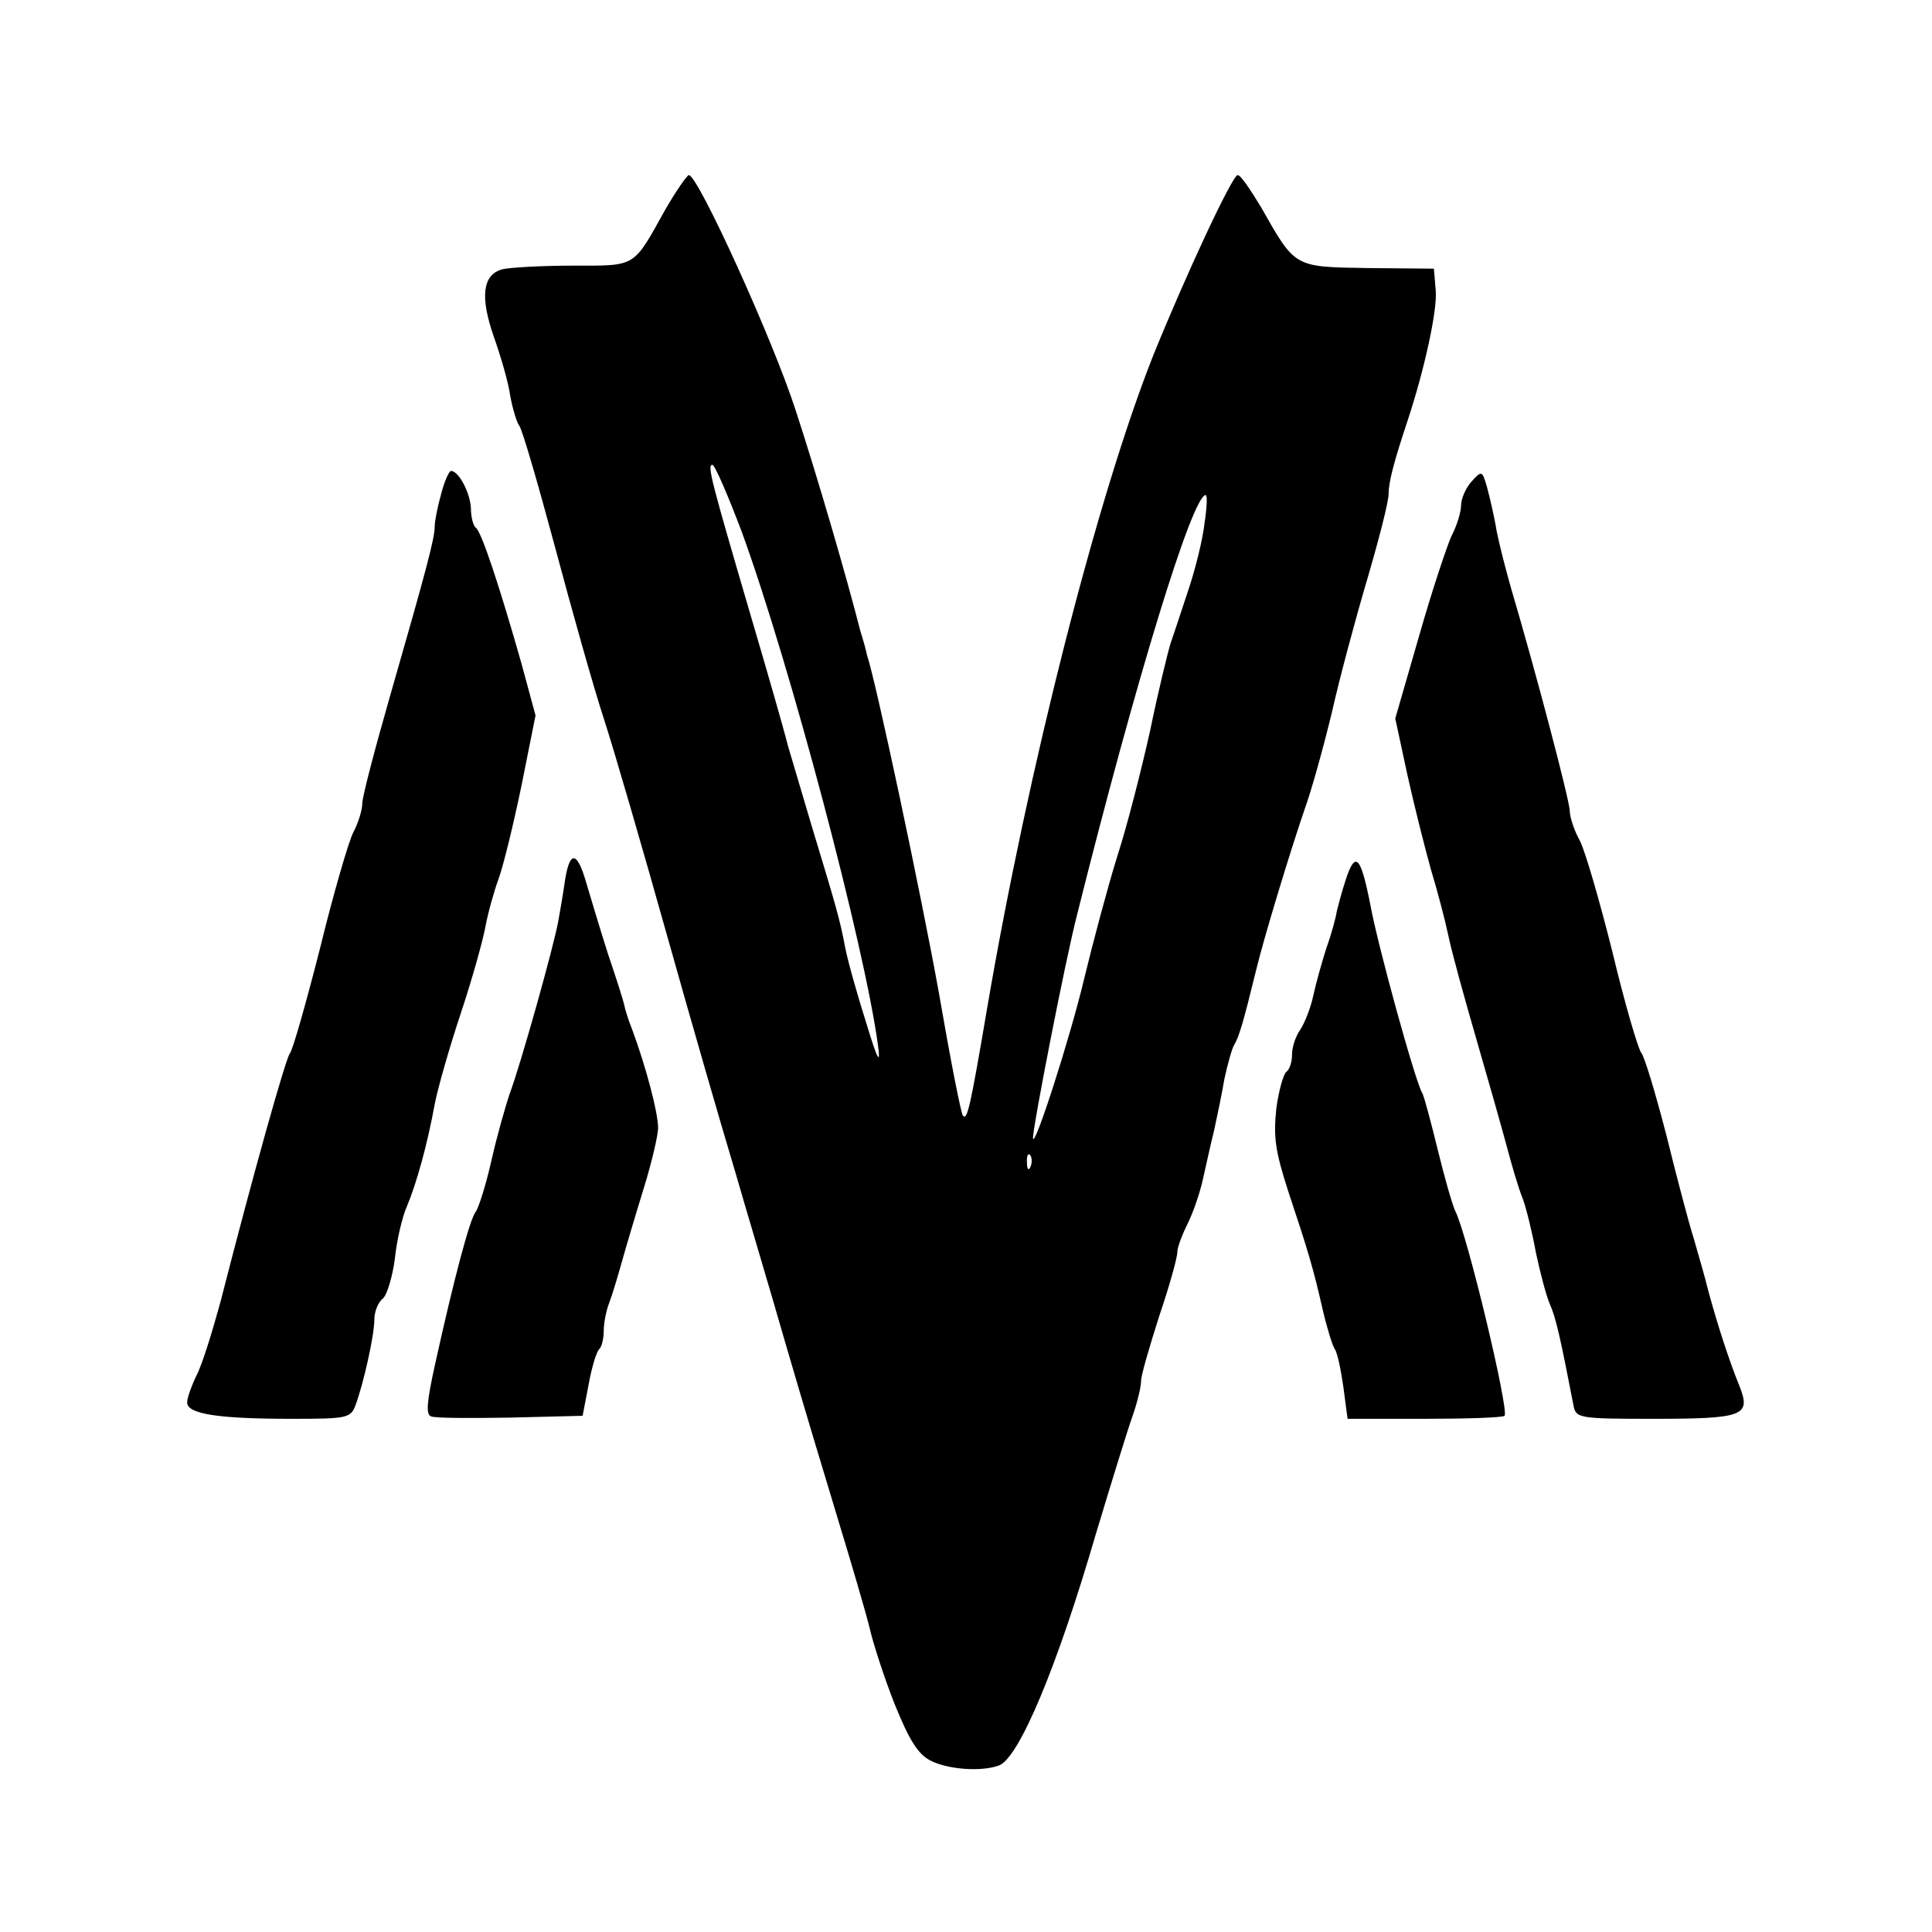
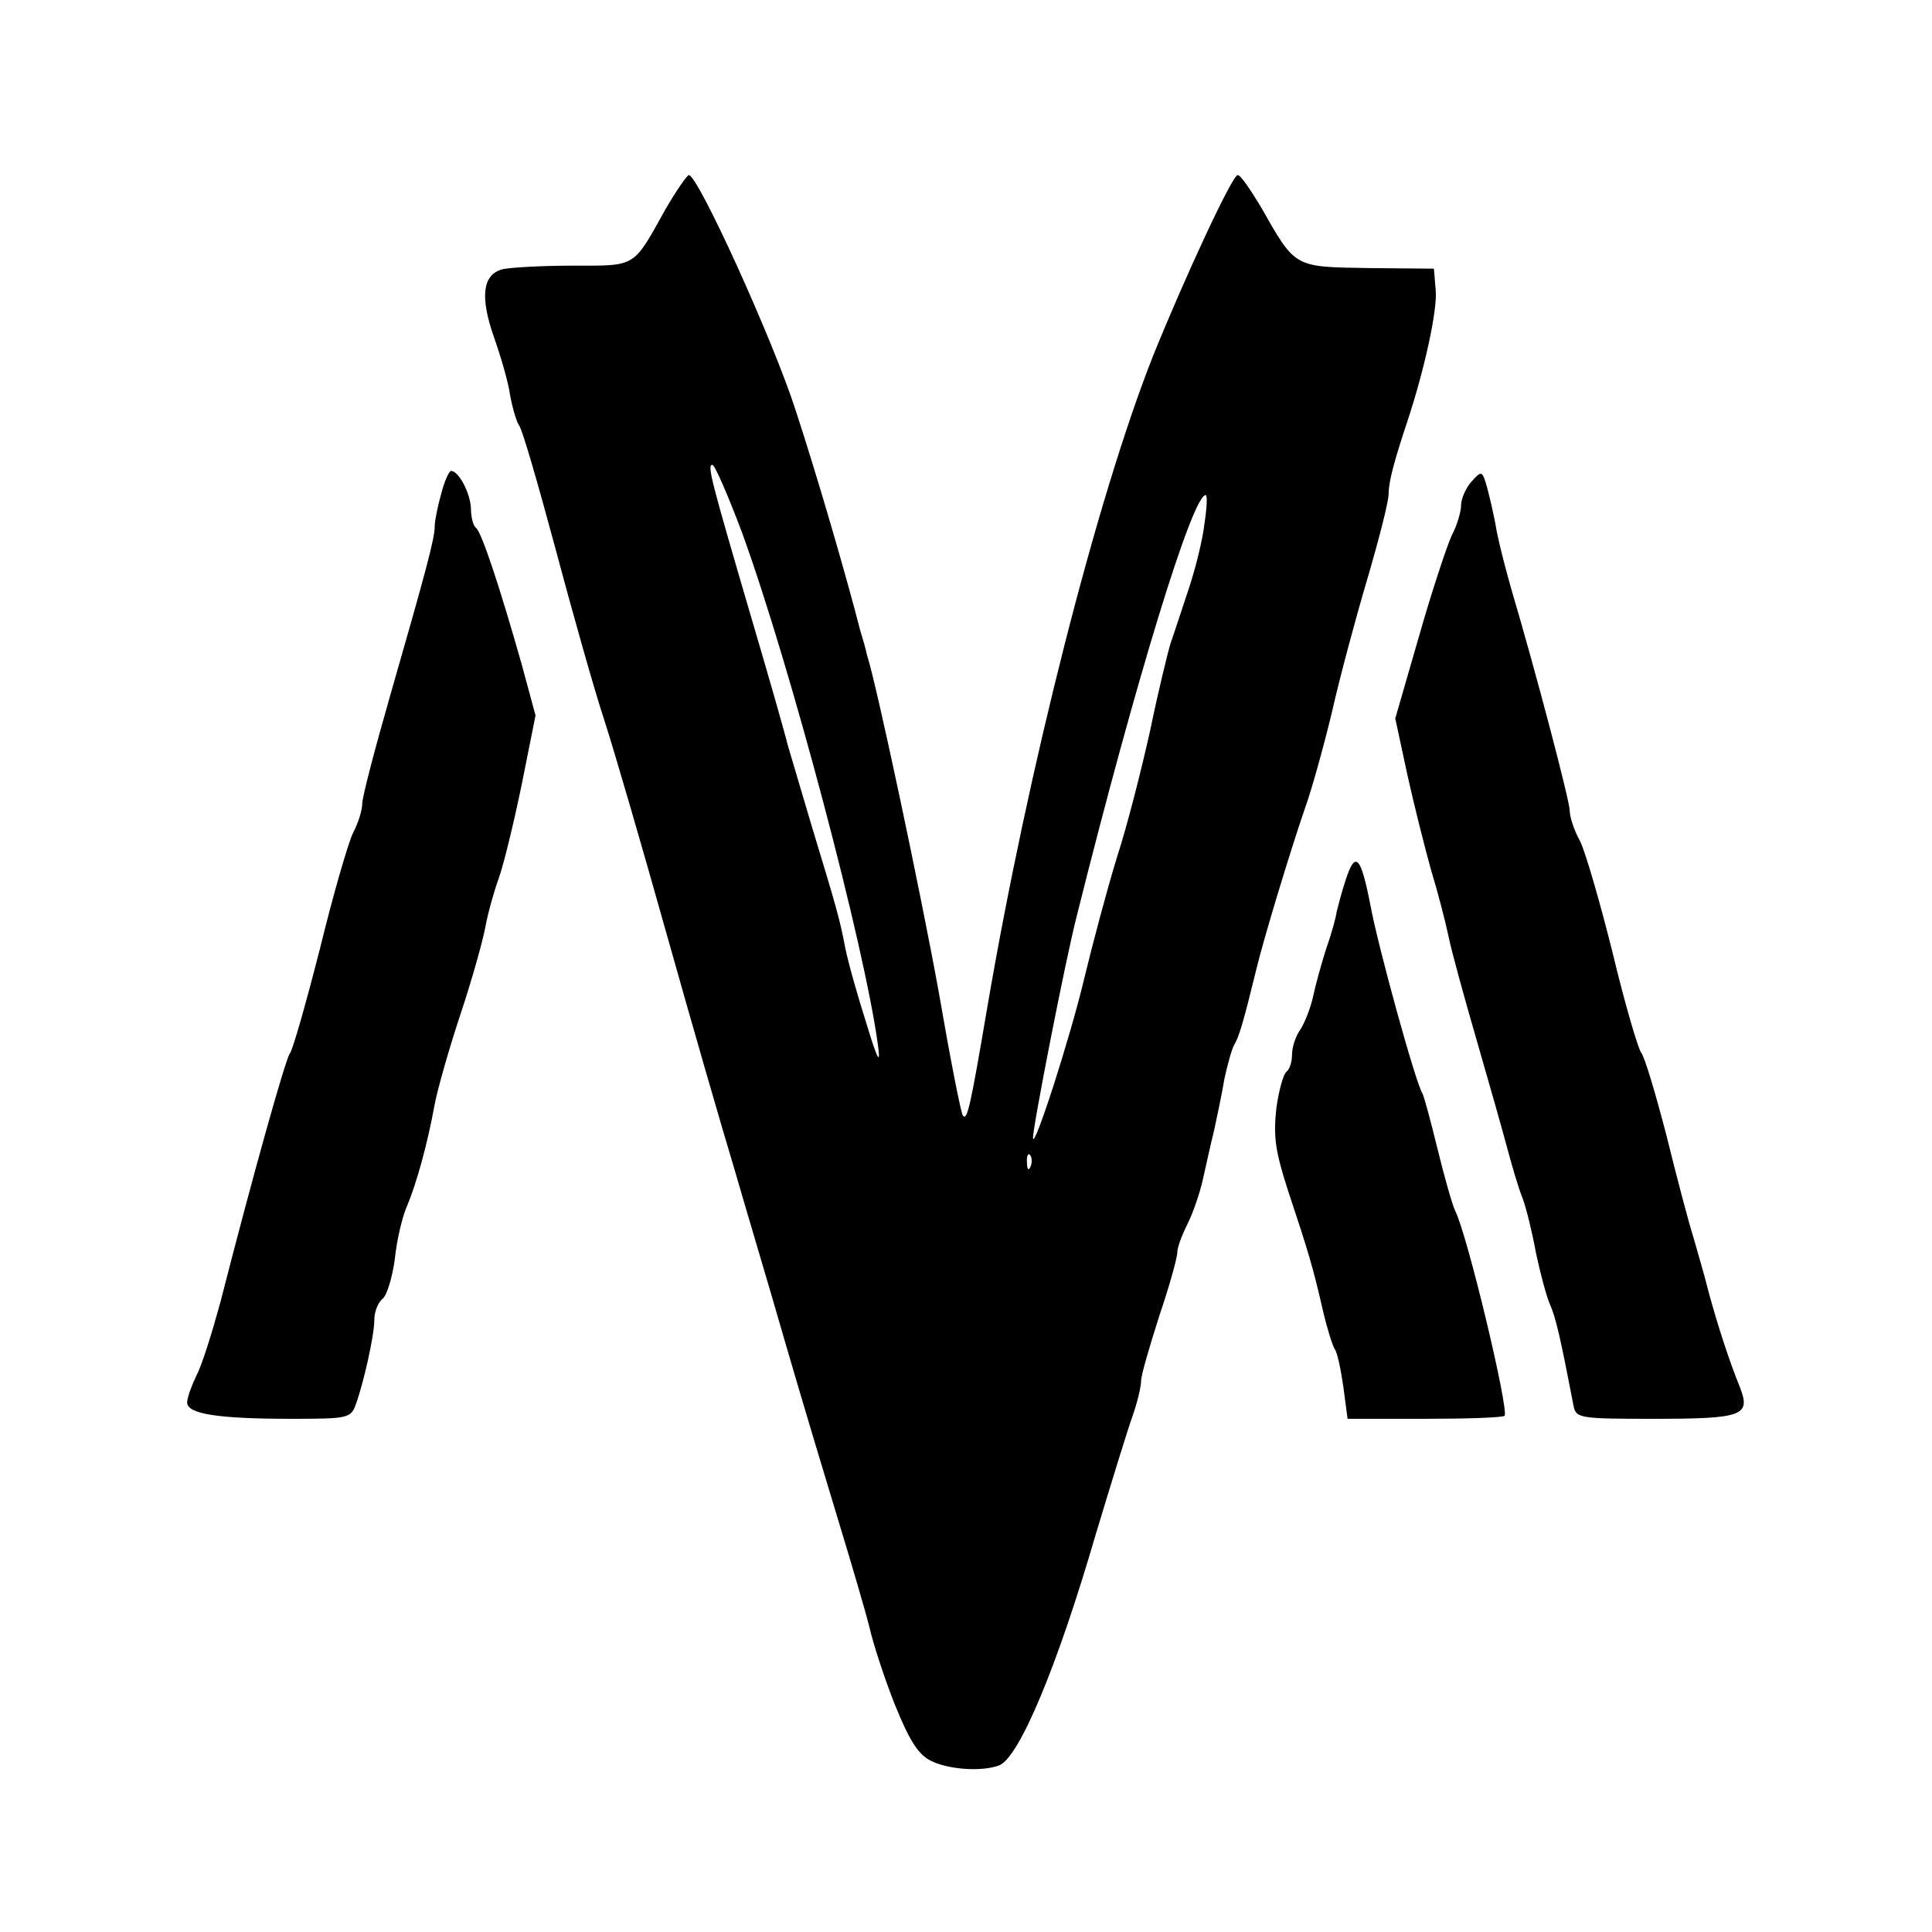
<svg xmlns="http://www.w3.org/2000/svg" version="1.0" width="320pt" height="320pt" viewBox="0 0 320 320" preserveAspectRatio="xMidYMid meet">
  <g transform="translate(0,320) scale(0.1,-0.1)" fill="#000000" stroke="none">
    <path d="M1102 2853 c-54 -97 -47 -93 -153 -93 -52 0 -104 -3 -117 -6 -33 -9 -37 -46 -14 -112 11 -31 24 -75 27 -97 4 -22 11 -45 15 -50 5 -6 31 -96 59 -200 28 -105 64 -233 81 -285 17 -52 64 -214 105 -360 41 -146 91 -319 111 -385 19 -66 58 -196 85 -290 27 -93 67 -226 88 -295 21 -69 44 -147 51 -175 6 -27 25 -85 42 -128 24 -59 38 -82 59 -93 29 -15 85 -19 114 -8 33 13 96 163 160 383 26 86 53 174 61 196 8 23 14 48 14 58 0 9 14 57 30 107 17 50 30 97 30 106 0 8 8 29 17 47 9 18 20 50 25 72 5 22 13 59 19 83 5 23 13 61 17 85 5 23 12 49 16 56 8 13 15 36 37 126 12 50 55 192 80 265 11 30 31 102 45 160 13 58 40 158 59 222 19 65 35 127 35 140 0 20 9 54 32 123 27 82 49 181 46 214 l-3 36 -109 1 c-124 2 -120 0 -178 102 -17 28 -33 52 -38 52 -9 0 -87 -168 -140 -299 -93 -235 -207 -683 -275 -1081 -28 -165 -33 -186 -40 -178 -3 2 -21 94 -40 204 -29 161 -104 515 -119 559 -1 6 -6 24 -11 40 -23 90 -71 255 -107 365 -38 118 -162 390 -177 390 -3 0 -21 -26 -39 -57z m127 -535 c80 -220 203 -685 225 -848 5 -35 0 -28 -19 35 -14 44 -30 100 -35 125 -9 48 -15 68 -55 200 -14 47 -32 108 -40 135 -7 28 -34 122 -60 210 -68 232 -74 255 -65 255 4 0 26 -51 49 -112z m766 15 c-3 -27 -15 -75 -26 -108 -11 -33 -24 -73 -30 -90 -5 -16 -21 -82 -34 -145 -14 -63 -38 -158 -55 -210 -16 -52 -40 -142 -54 -200 -24 -101 -84 -286 -85 -265 -1 15 54 297 73 370 97 388 191 695 213 695 3 0 2 -21 -2 -47z m-288 -1065 c-3 -8 -6 -5 -6 6 -1 11 2 17 5 13 3 -3 4 -12 1 -19z" />
    <path d="M731 2383 c-6 -21 -11 -46 -11 -55 0 -20 -14 -72 -74 -281 -25 -87 -46 -167 -46 -178 0 -11 -7 -33 -15 -48 -8 -16 -33 -102 -55 -192 -23 -90 -45 -168 -50 -174 -7 -9 -60 -197 -115 -412 -14 -51 -31 -106 -40 -122 -8 -17 -15 -36 -15 -44 0 -19 51 -27 173 -27 92 0 98 1 106 23 13 35 31 115 31 141 0 13 6 29 14 35 7 6 16 36 20 66 3 30 12 69 20 87 16 38 34 103 46 169 5 26 24 93 43 150 19 57 37 122 41 144 4 22 14 58 22 80 8 22 25 92 38 155 l23 115 -23 85 c-36 127 -67 221 -76 226 -4 3 -8 17 -8 32 -1 25 -20 62 -33 62 -3 0 -11 -17 -16 -37z" />
    <path d="M2437 2402 c-9 -10 -17 -28 -17 -39 0 -11 -7 -34 -16 -51 -8 -18 -33 -93 -54 -167 l-39 -135 20 -93 c11 -50 29 -121 39 -157 11 -36 24 -86 29 -110 5 -25 26 -101 46 -170 20 -69 43 -150 51 -180 8 -30 19 -68 26 -85 6 -16 16 -57 22 -90 7 -33 17 -71 23 -85 10 -22 18 -58 39 -167 4 -22 8 -23 132 -23 149 0 162 5 144 52 -18 44 -37 103 -52 158 -6 25 -18 65 -25 90 -8 25 -28 101 -45 170 -18 69 -36 130 -42 137 -5 7 -27 81 -47 165 -21 84 -45 167 -54 185 -10 18 -17 40 -17 50 0 16 -55 226 -97 368 -8 28 -19 70 -24 95 -4 25 -12 58 -16 73 -8 28 -9 28 -26 9z" />
-     <path d="M936 1743 c-3 -21 -8 -51 -11 -67 -7 -41 -64 -244 -81 -288 -7 -21 -21 -70 -30 -110 -9 -40 -21 -78 -26 -85 -10 -12 -37 -115 -67 -251 -14 -63 -16 -85 -7 -88 7 -3 66 -3 131 -2 l120 3 10 52 c5 28 13 55 18 59 4 4 7 18 7 30 0 13 4 33 9 46 5 13 14 43 21 68 7 25 23 79 36 121 13 42 24 88 24 101 0 25 -20 101 -43 163 -7 17 -12 35 -13 40 -1 6 -13 44 -27 85 -13 41 -29 94 -36 118 -15 52 -27 54 -35 5z" />
    <path d="M2229 1743 c-7 -21 -13 -45 -15 -53 -1 -8 -8 -35 -17 -60 -8 -25 -18 -61 -22 -80 -4 -19 -14 -44 -21 -55 -8 -11 -14 -29 -14 -42 0 -12 -4 -24 -9 -28 -5 -3 -13 -31 -17 -61 -5 -47 -2 -70 20 -138 33 -99 41 -126 57 -196 7 -30 16 -59 20 -65 4 -5 10 -34 14 -62 l7 -53 127 0 c70 0 130 2 133 5 8 8 -62 302 -82 340 -5 11 -18 57 -29 102 -11 45 -22 86 -25 92 -11 16 -74 245 -86 311 -16 82 -25 92 -41 43z" />
  </g>
</svg>